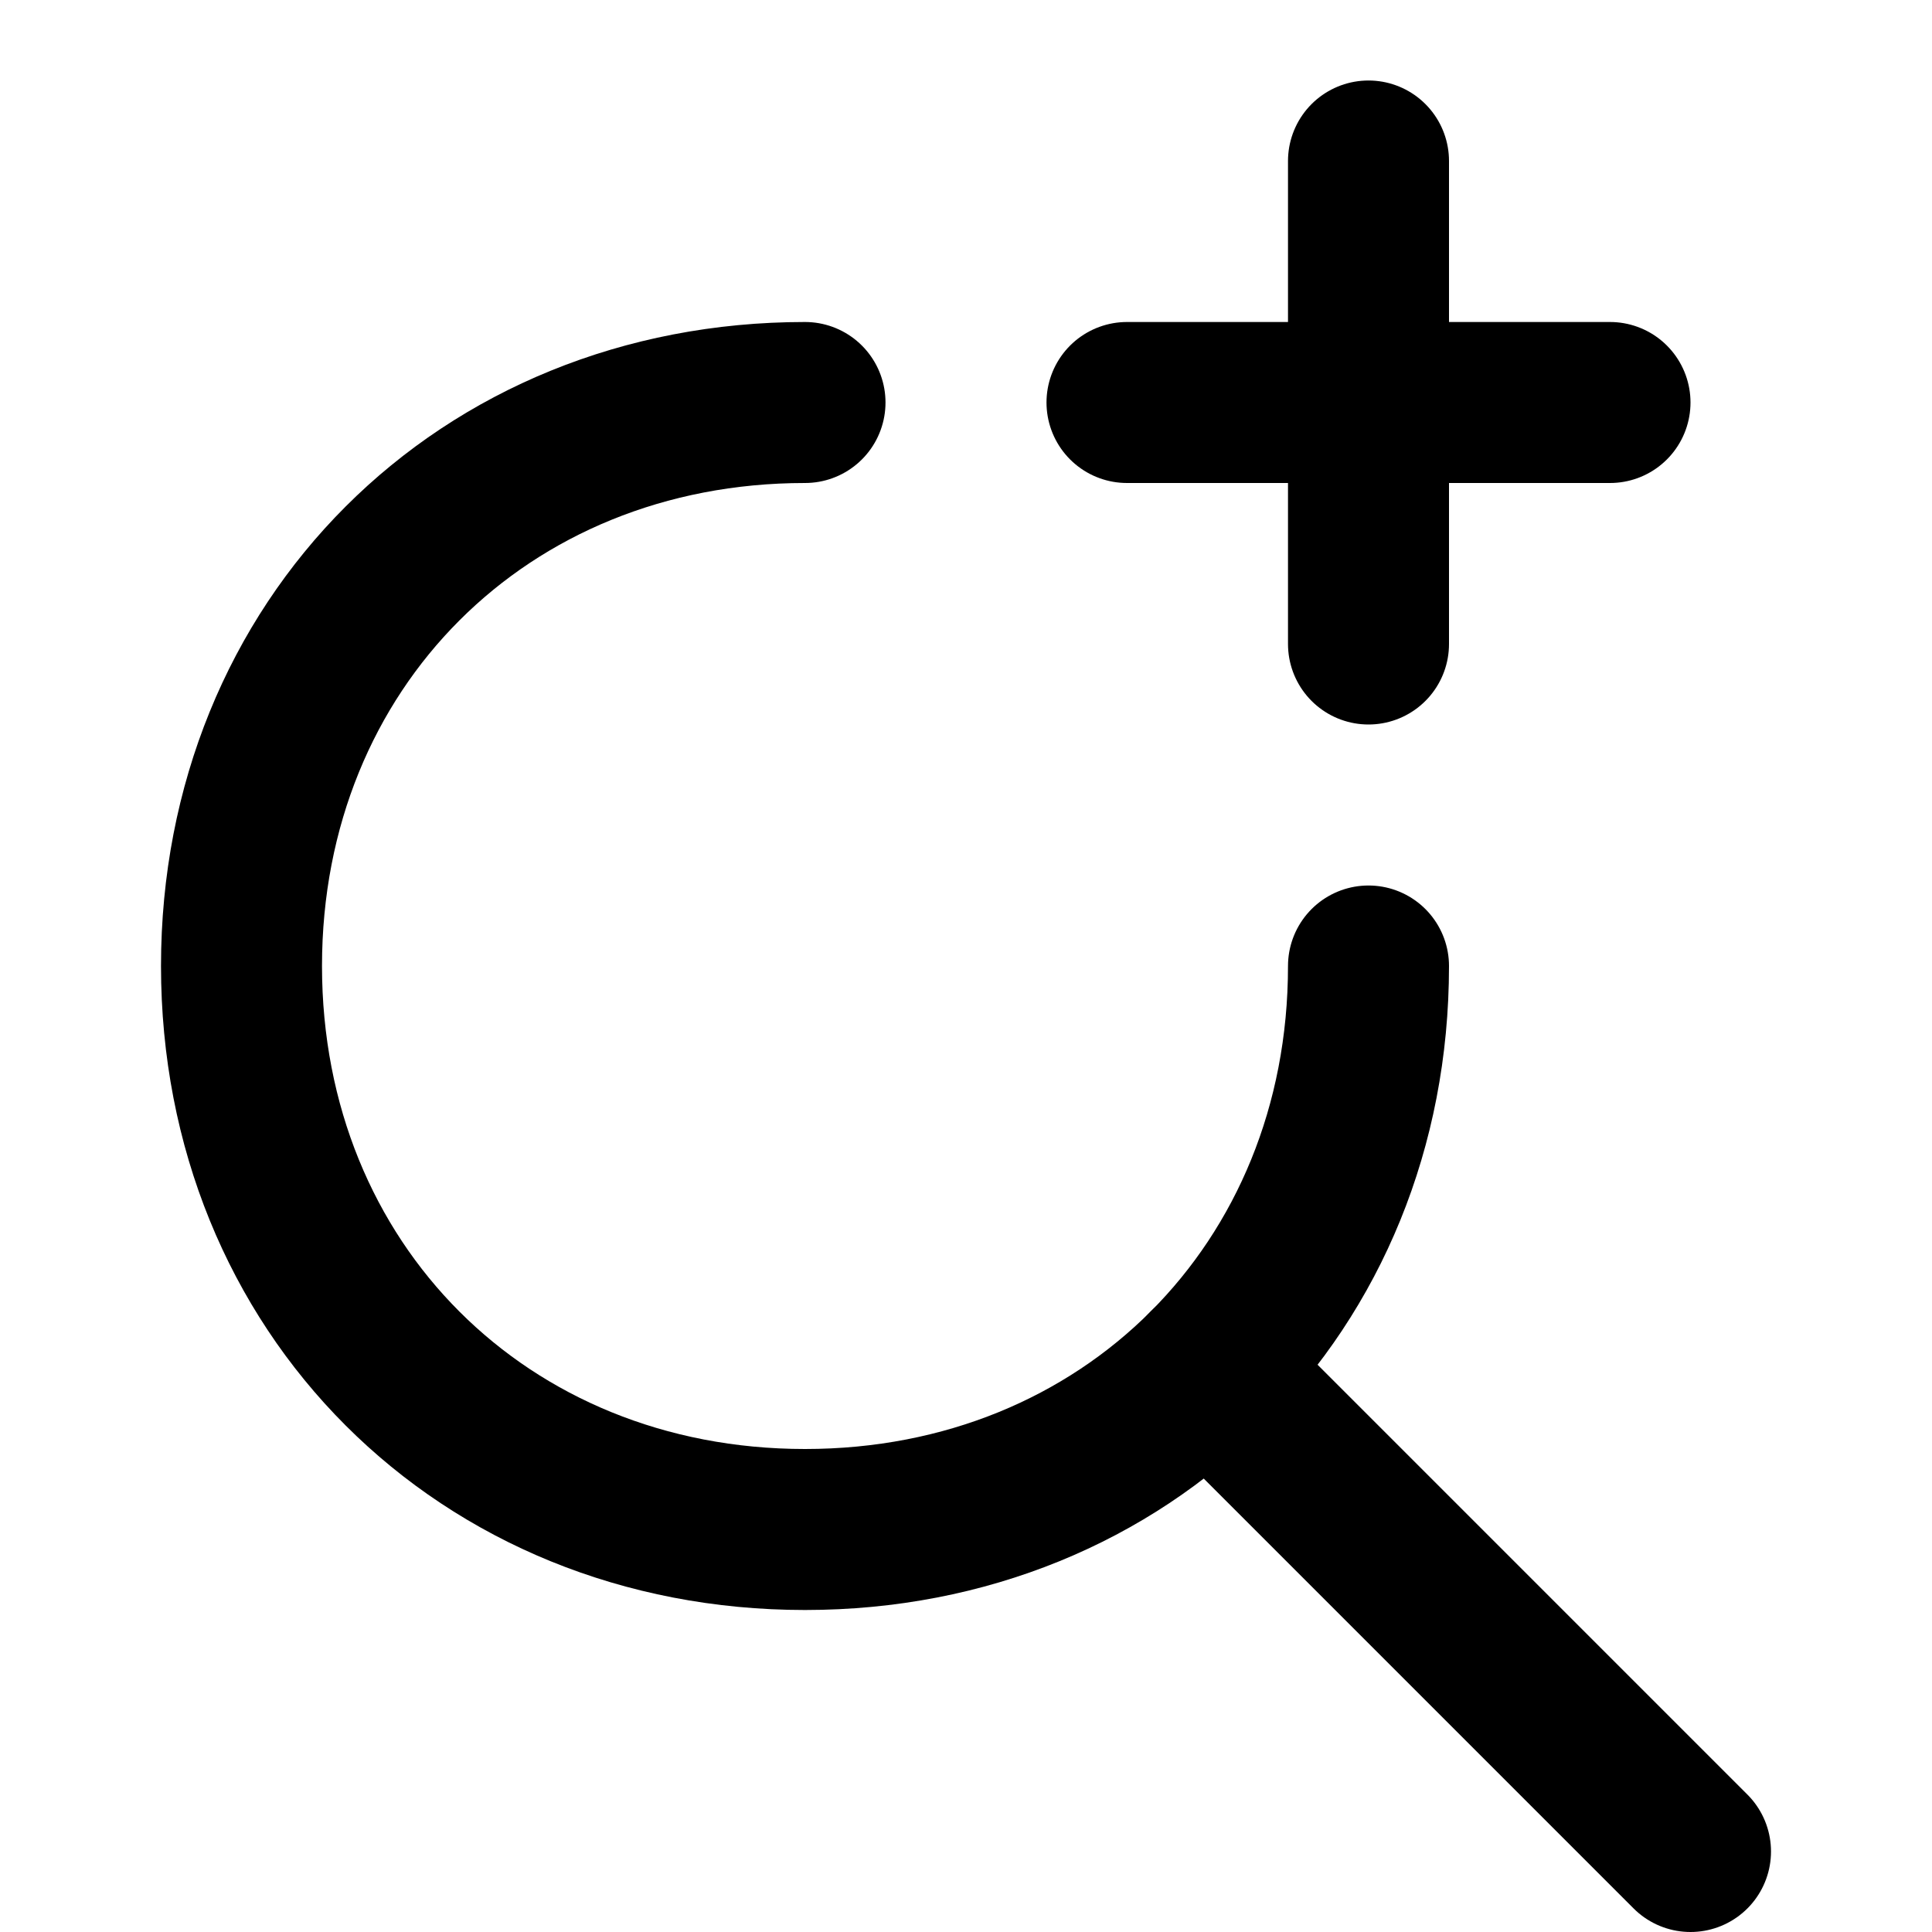
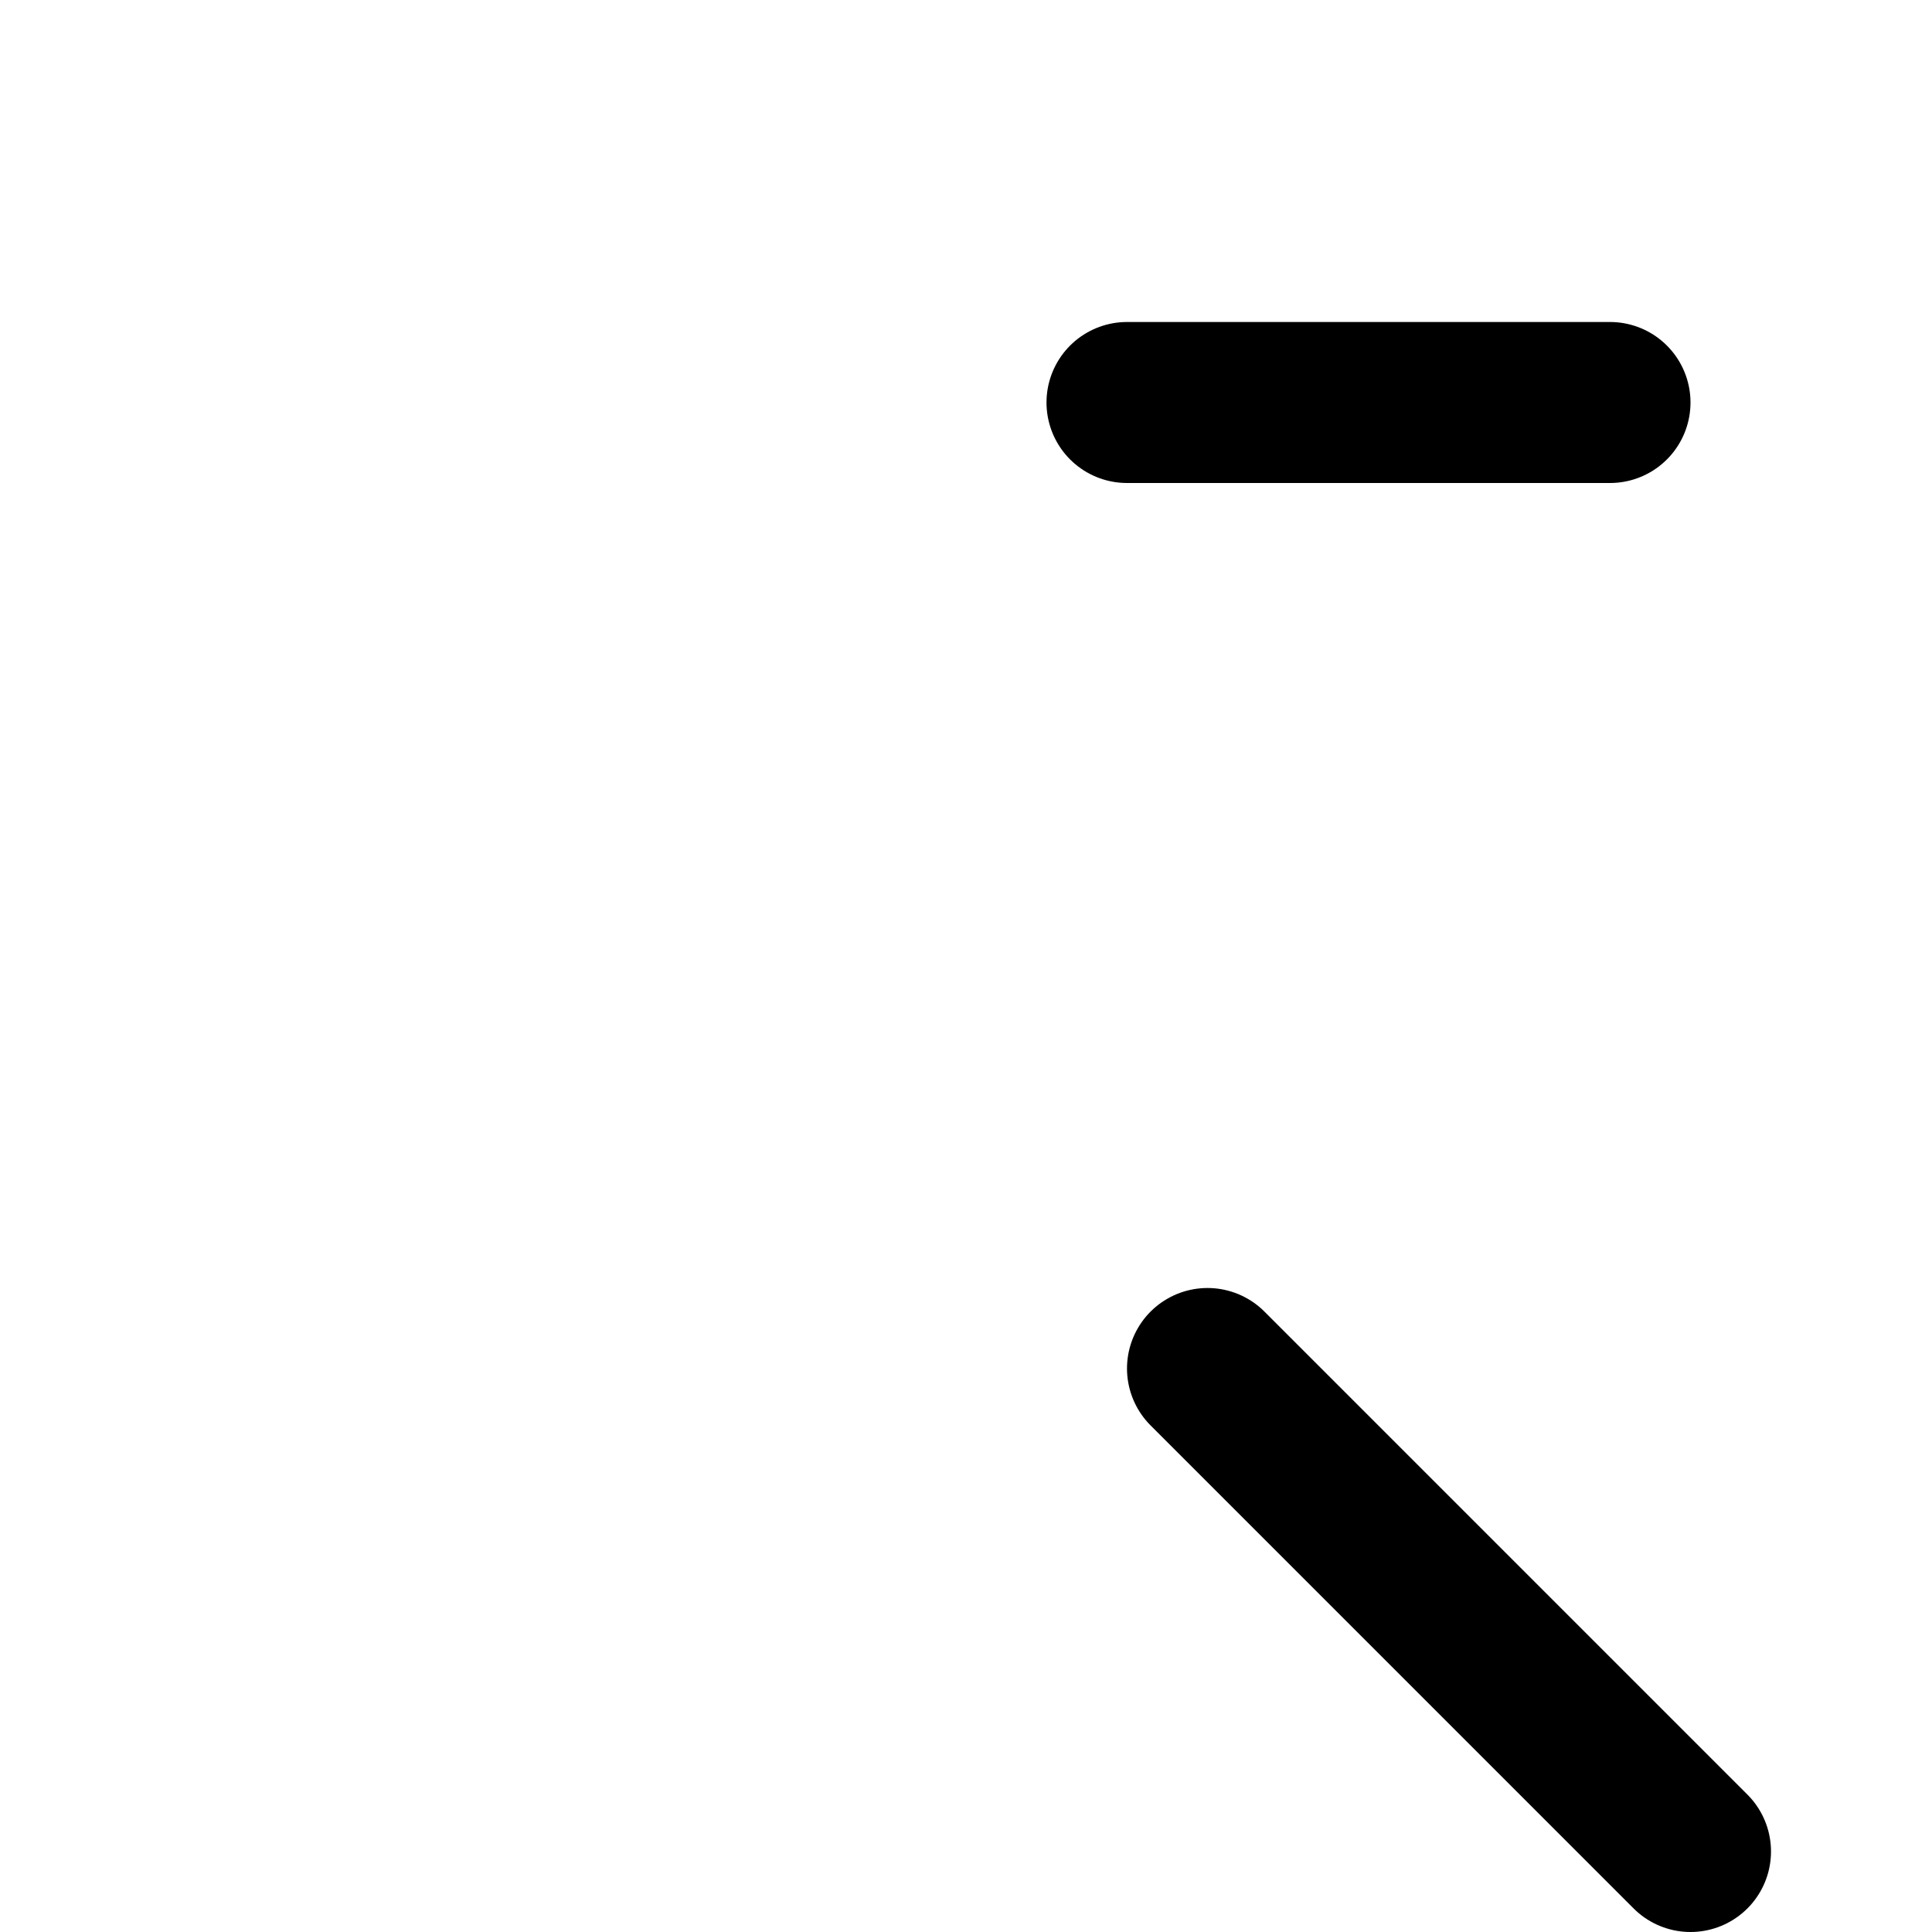
<svg xmlns="http://www.w3.org/2000/svg" width="24px" height="24px" viewBox="0 0 24 24">
  <g stroke="none" stroke-width="1" fill="none" fill-rule="evenodd" stroke-linecap="round">
    <g transform="translate(3, 2)" stroke="#000000" stroke-width="2">
-       <path d="M14,0 L14,6" stroke-linejoin="round" />
      <path d="M11,3 L17,3" stroke-linejoin="round" />
-       <path d="M14,10 C14,14 11,17 7,17 C3,17 0,14 0,10 C2.4492936e-16,6 3,3 7,3" />
      <path d="M12,15 L18,21" />
    </g>
  </g>
</svg>